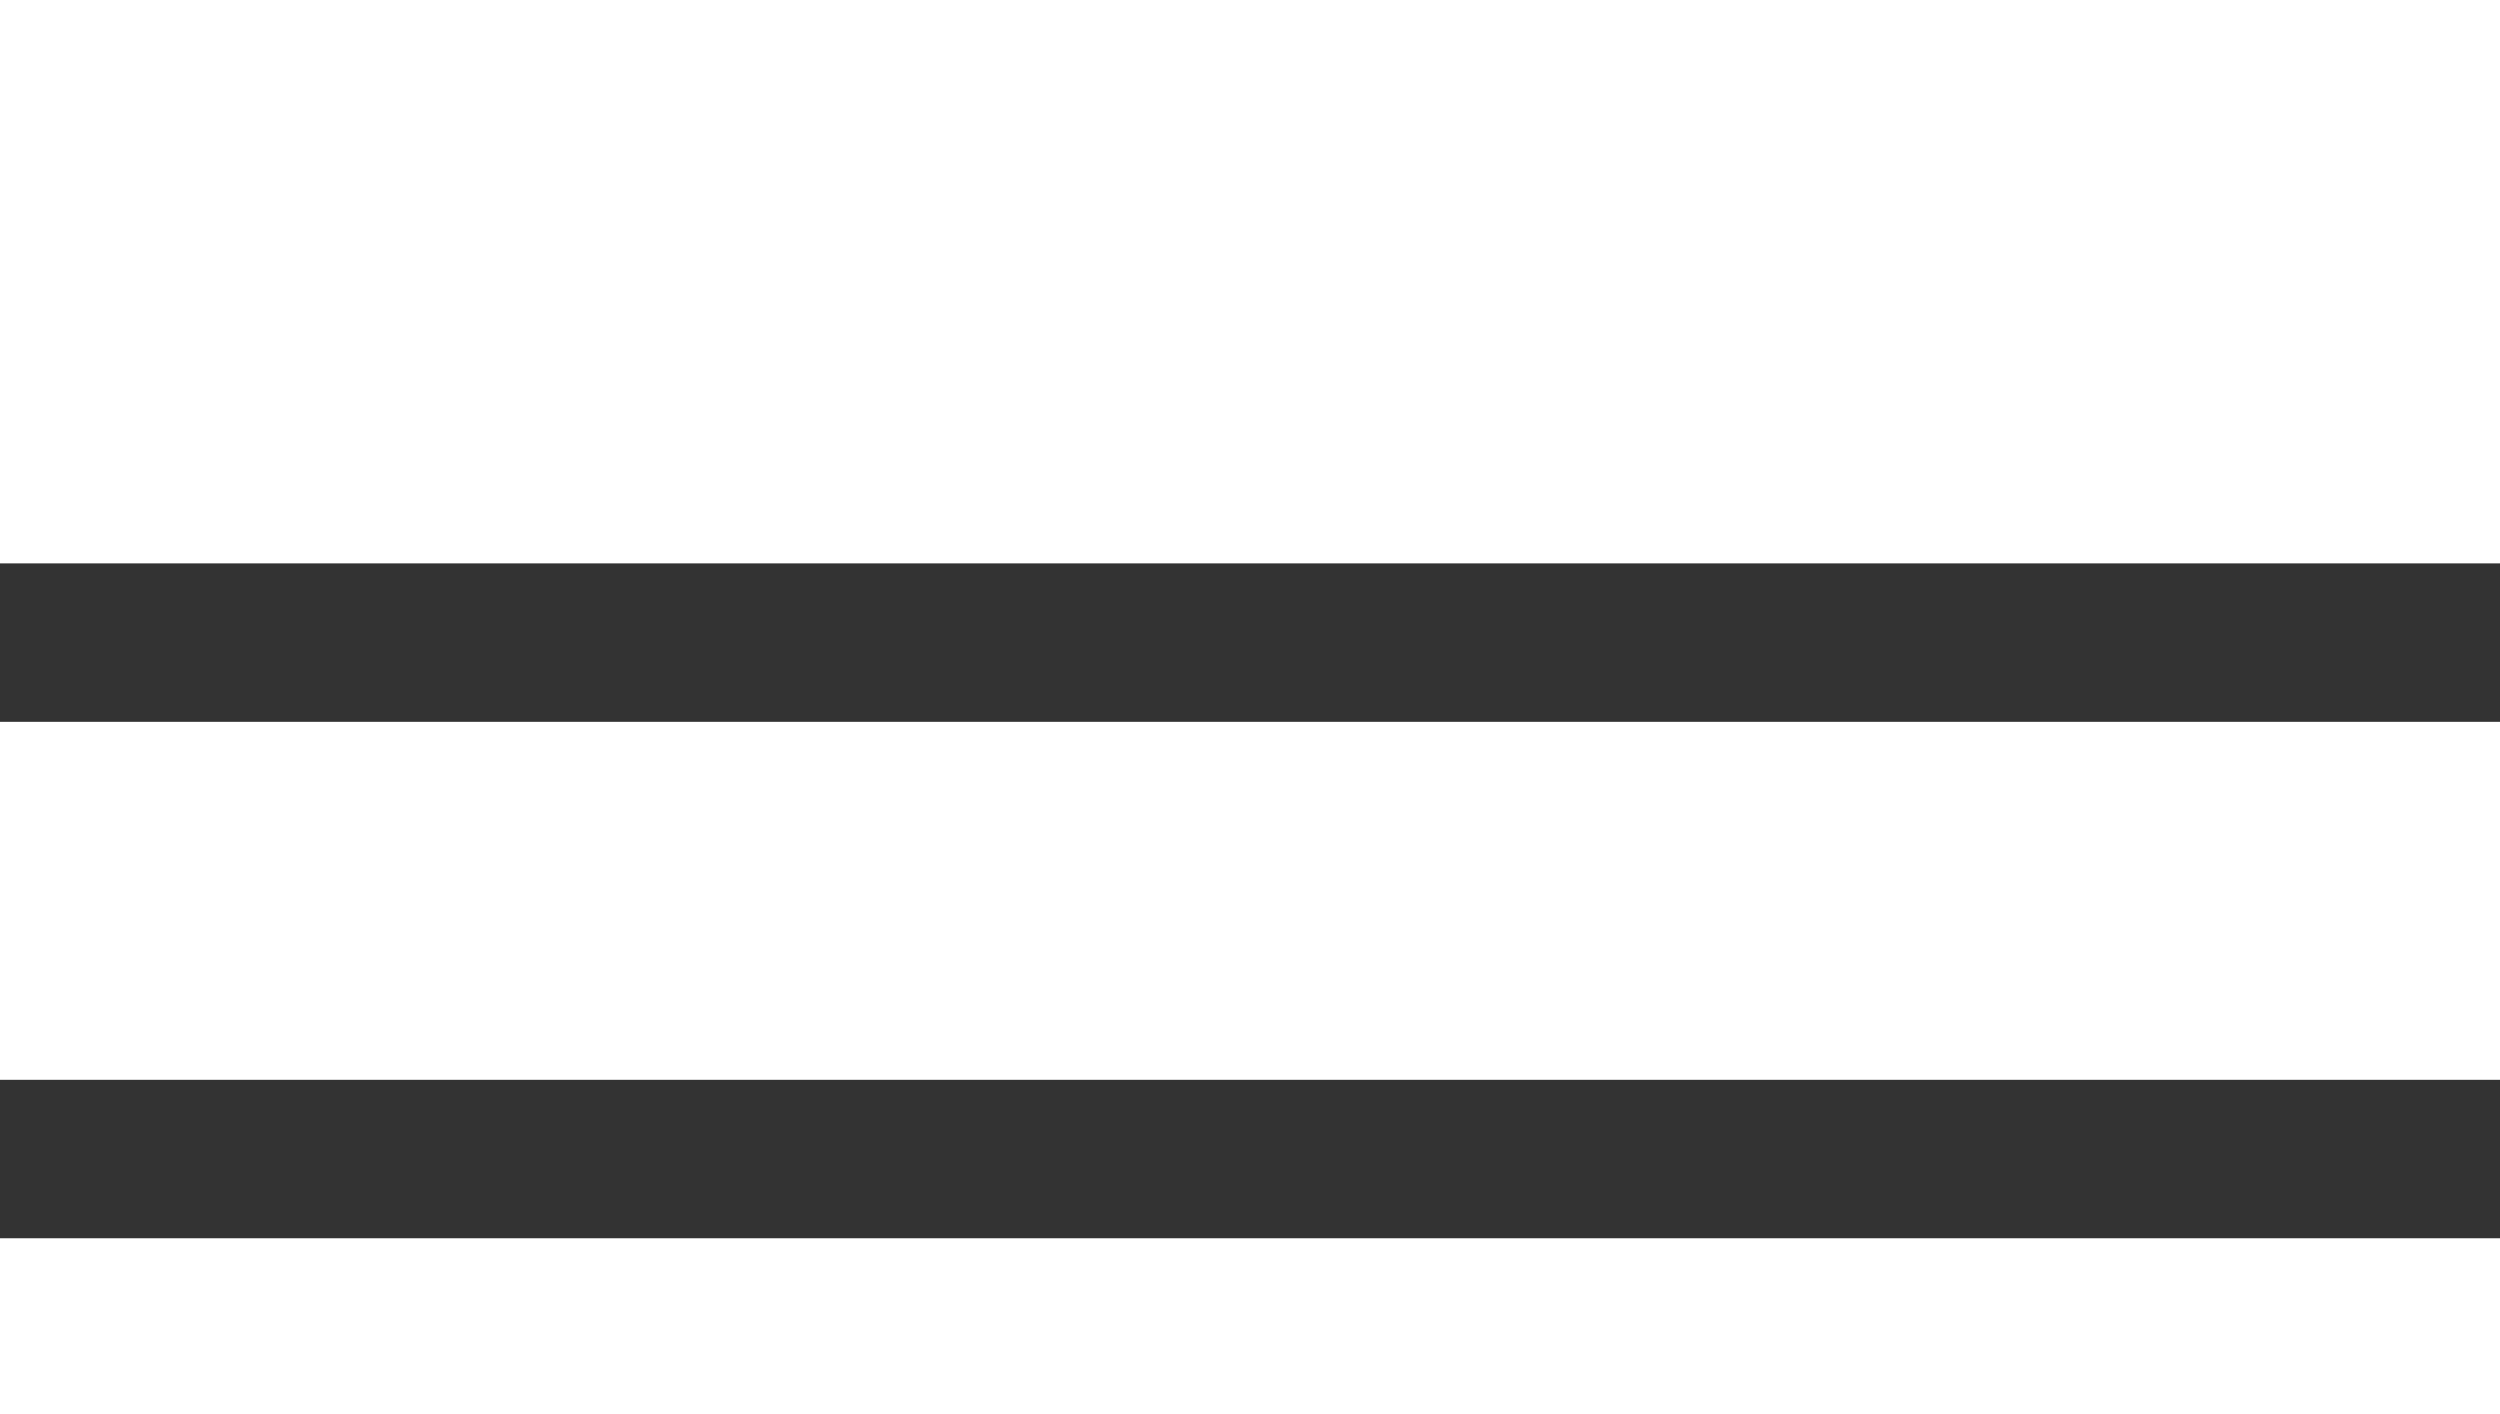
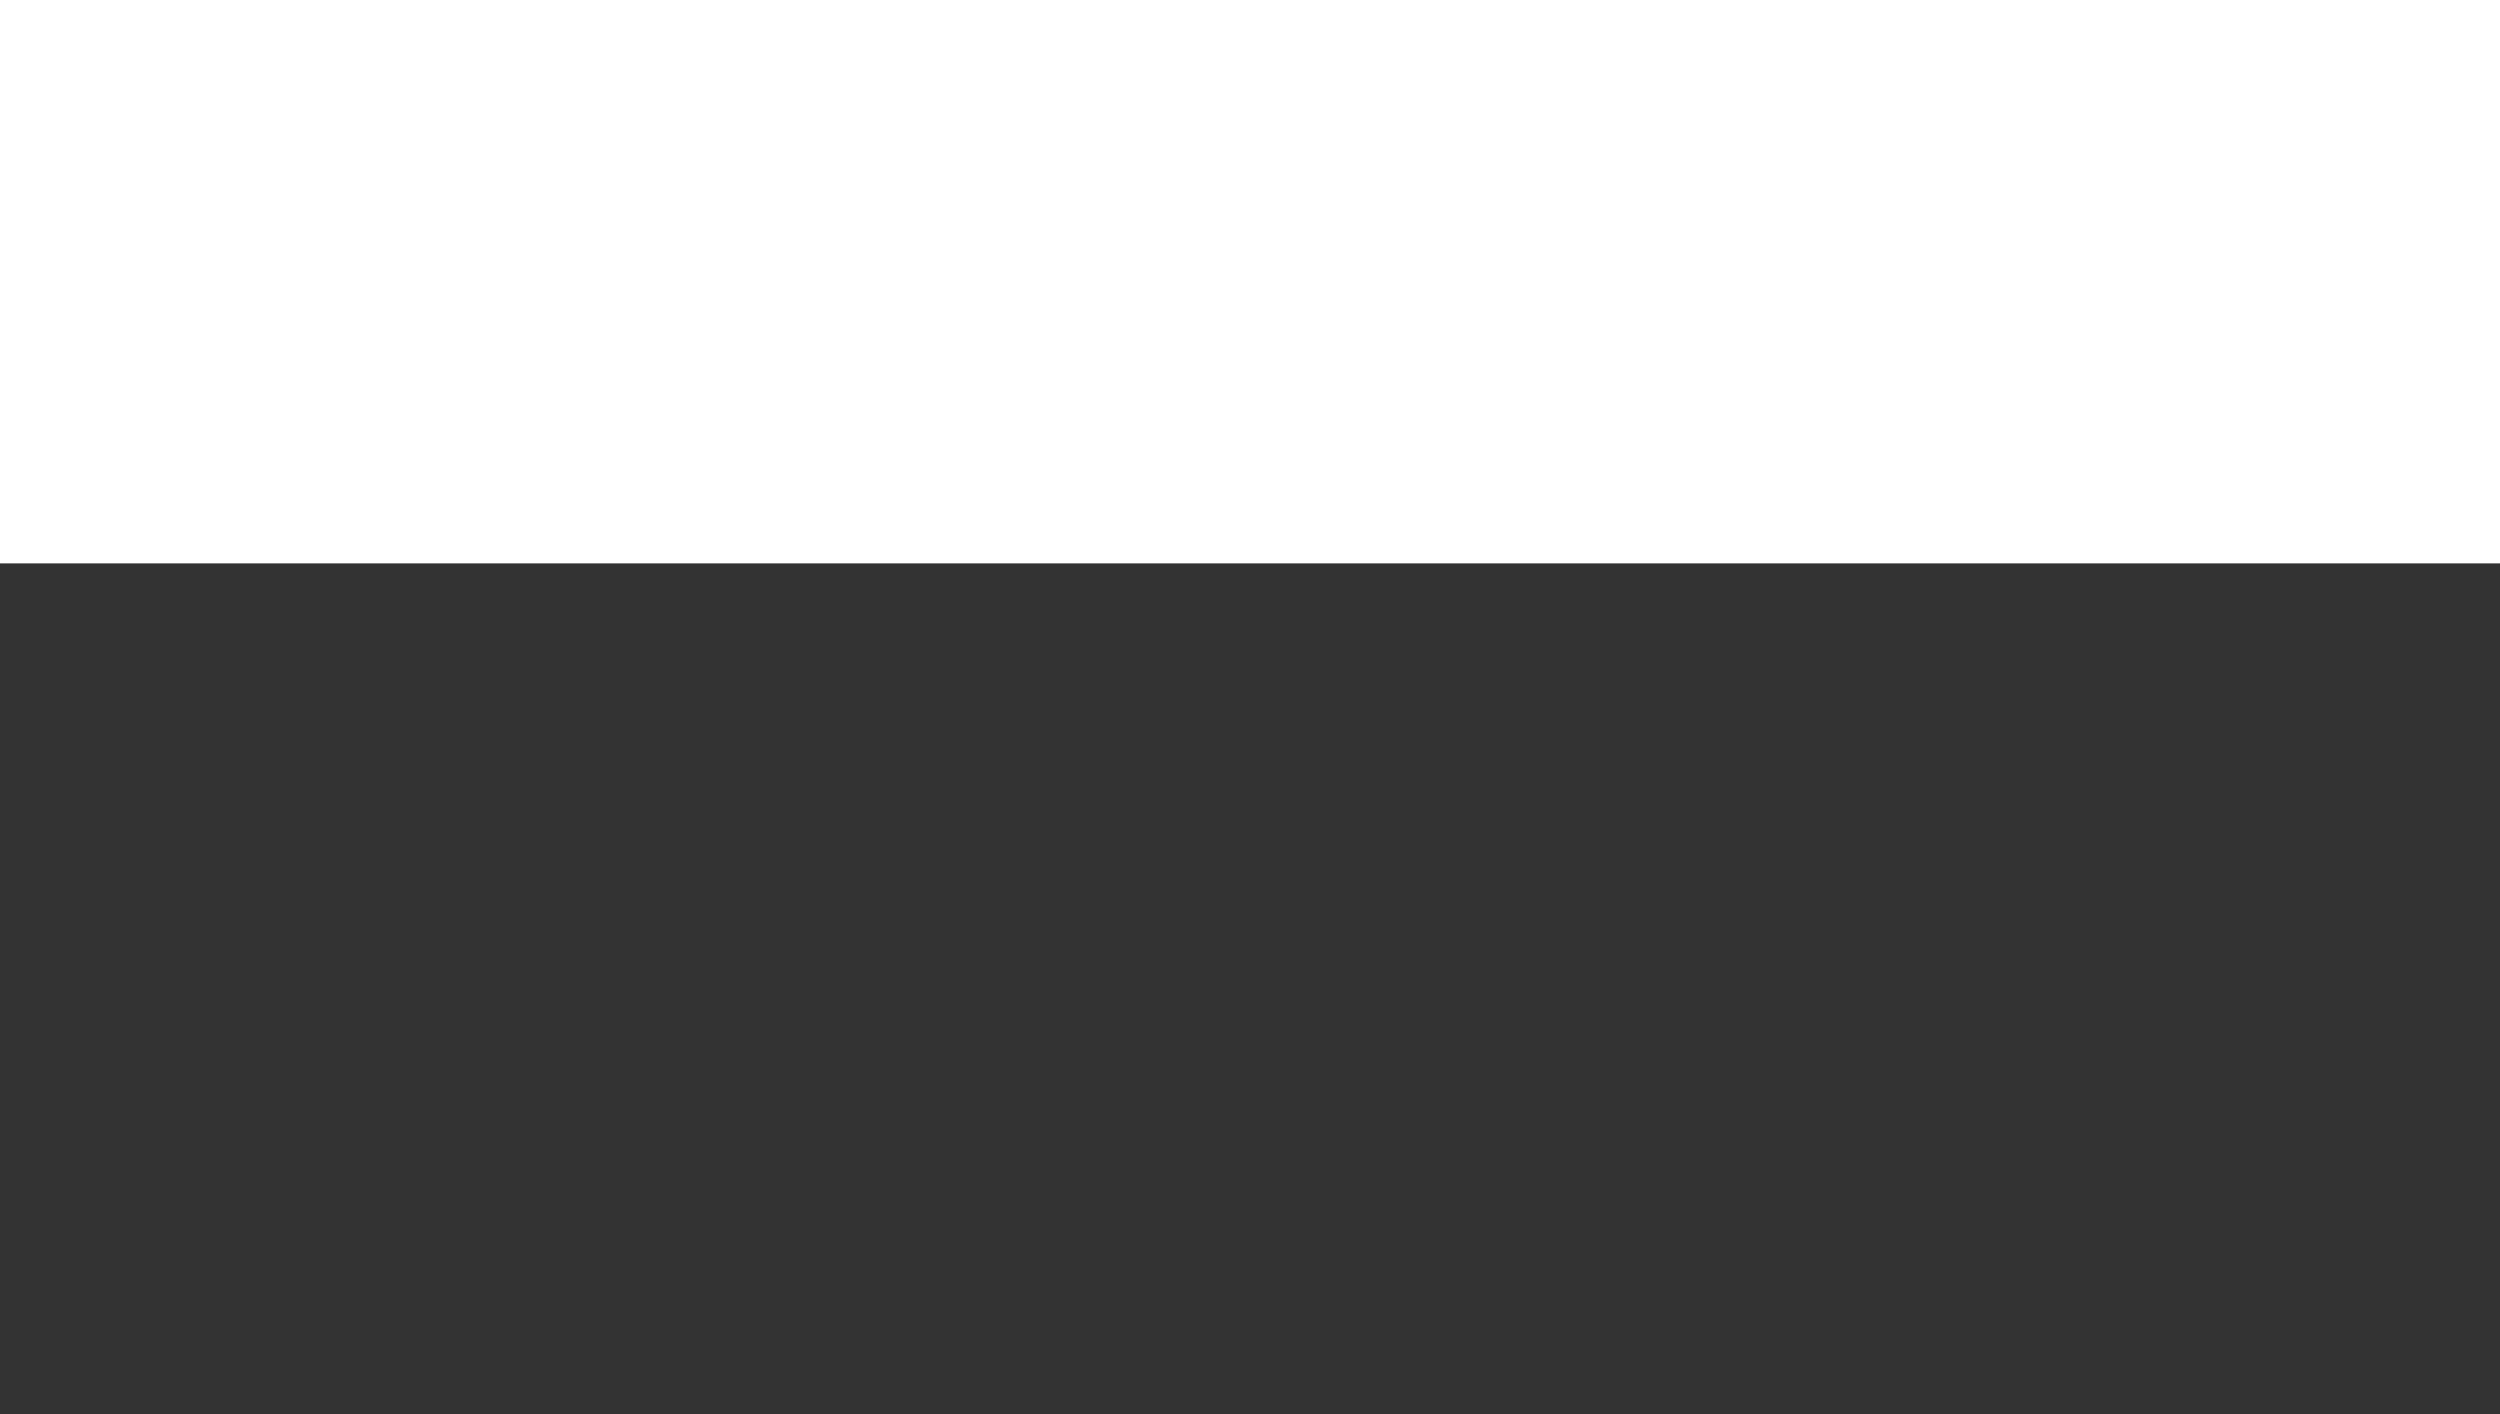
<svg xmlns="http://www.w3.org/2000/svg" id="Layer_1" x="0px" y="0px" viewBox="0 0 42.6 24.1" style="enable-background:new 0 0 42.6 24.1;" xml:space="preserve">
  <rect x="0" y="0" width="42.6" height="24.1" fill="#333333" stroke="none" />
  <style type="text/css"> .st0{fill:#FFFFFF;} </style>
  <g>
    <rect class="st0" width="42.6" height="9.6" />
-     <rect y="12.3" class="st0" width="42.6" height="6.1" />
-     <rect y="21.1" class="st0" width="42.6" height="3" />
  </g>
</svg>